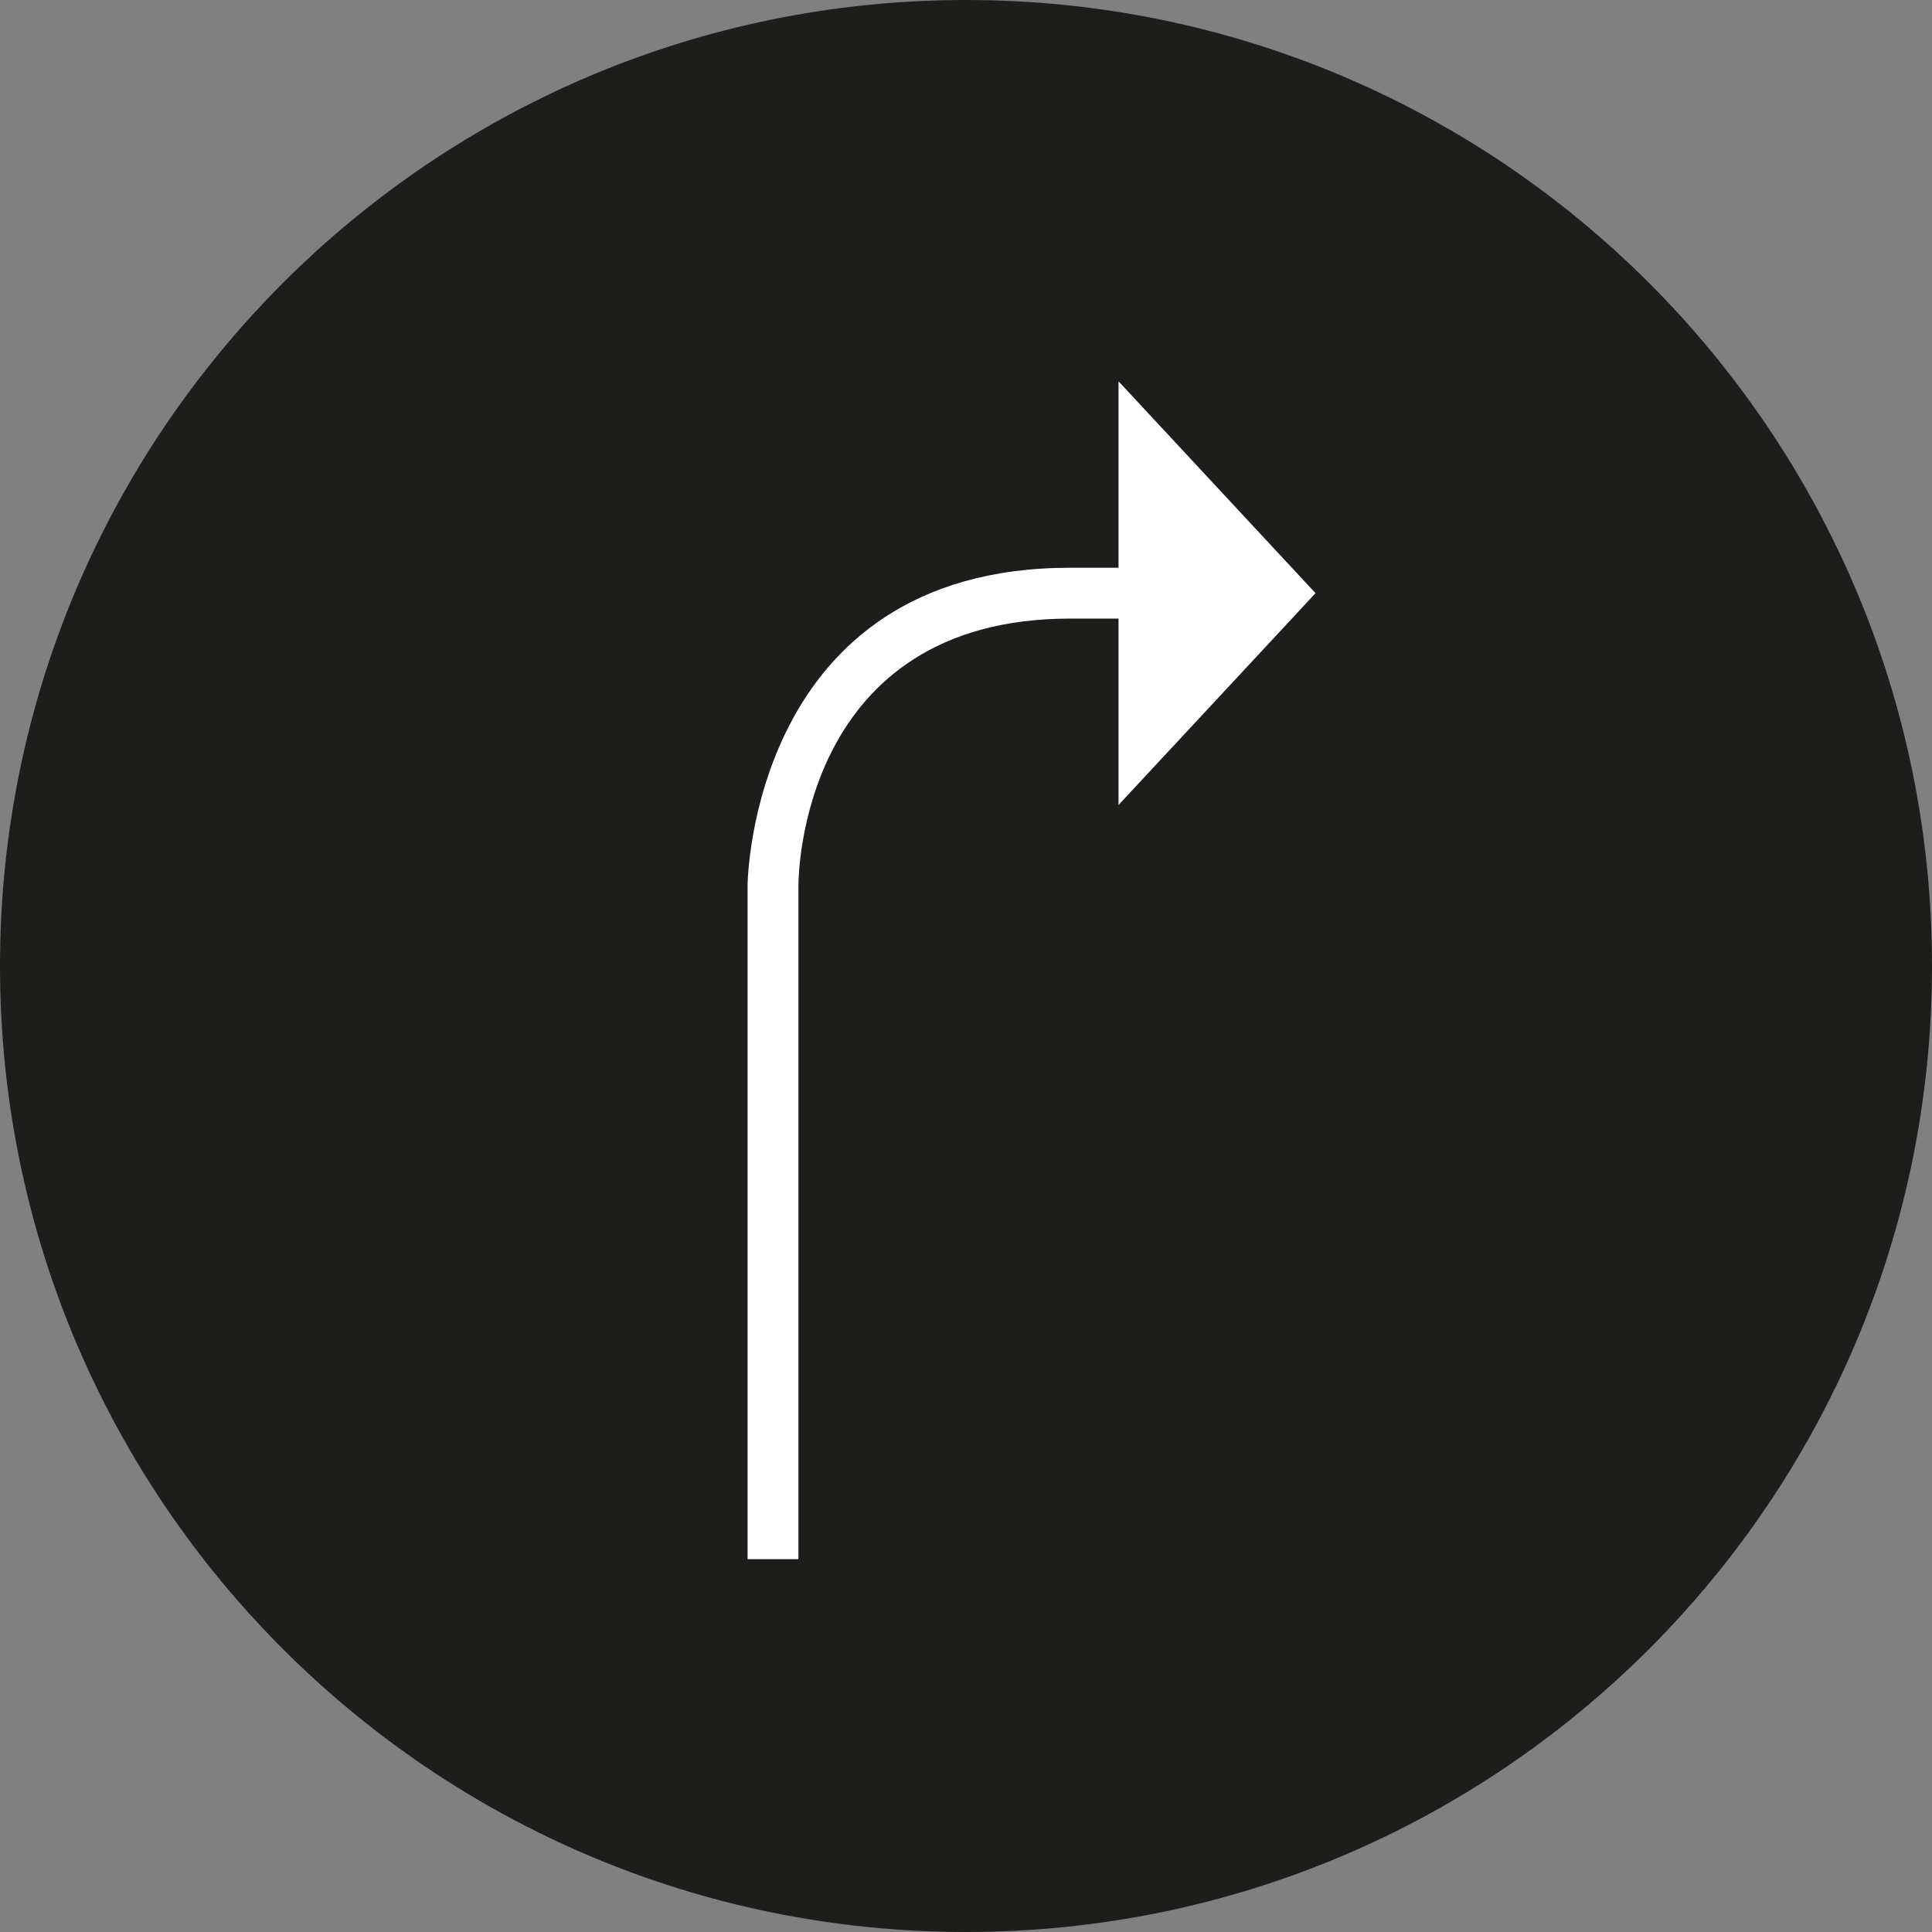
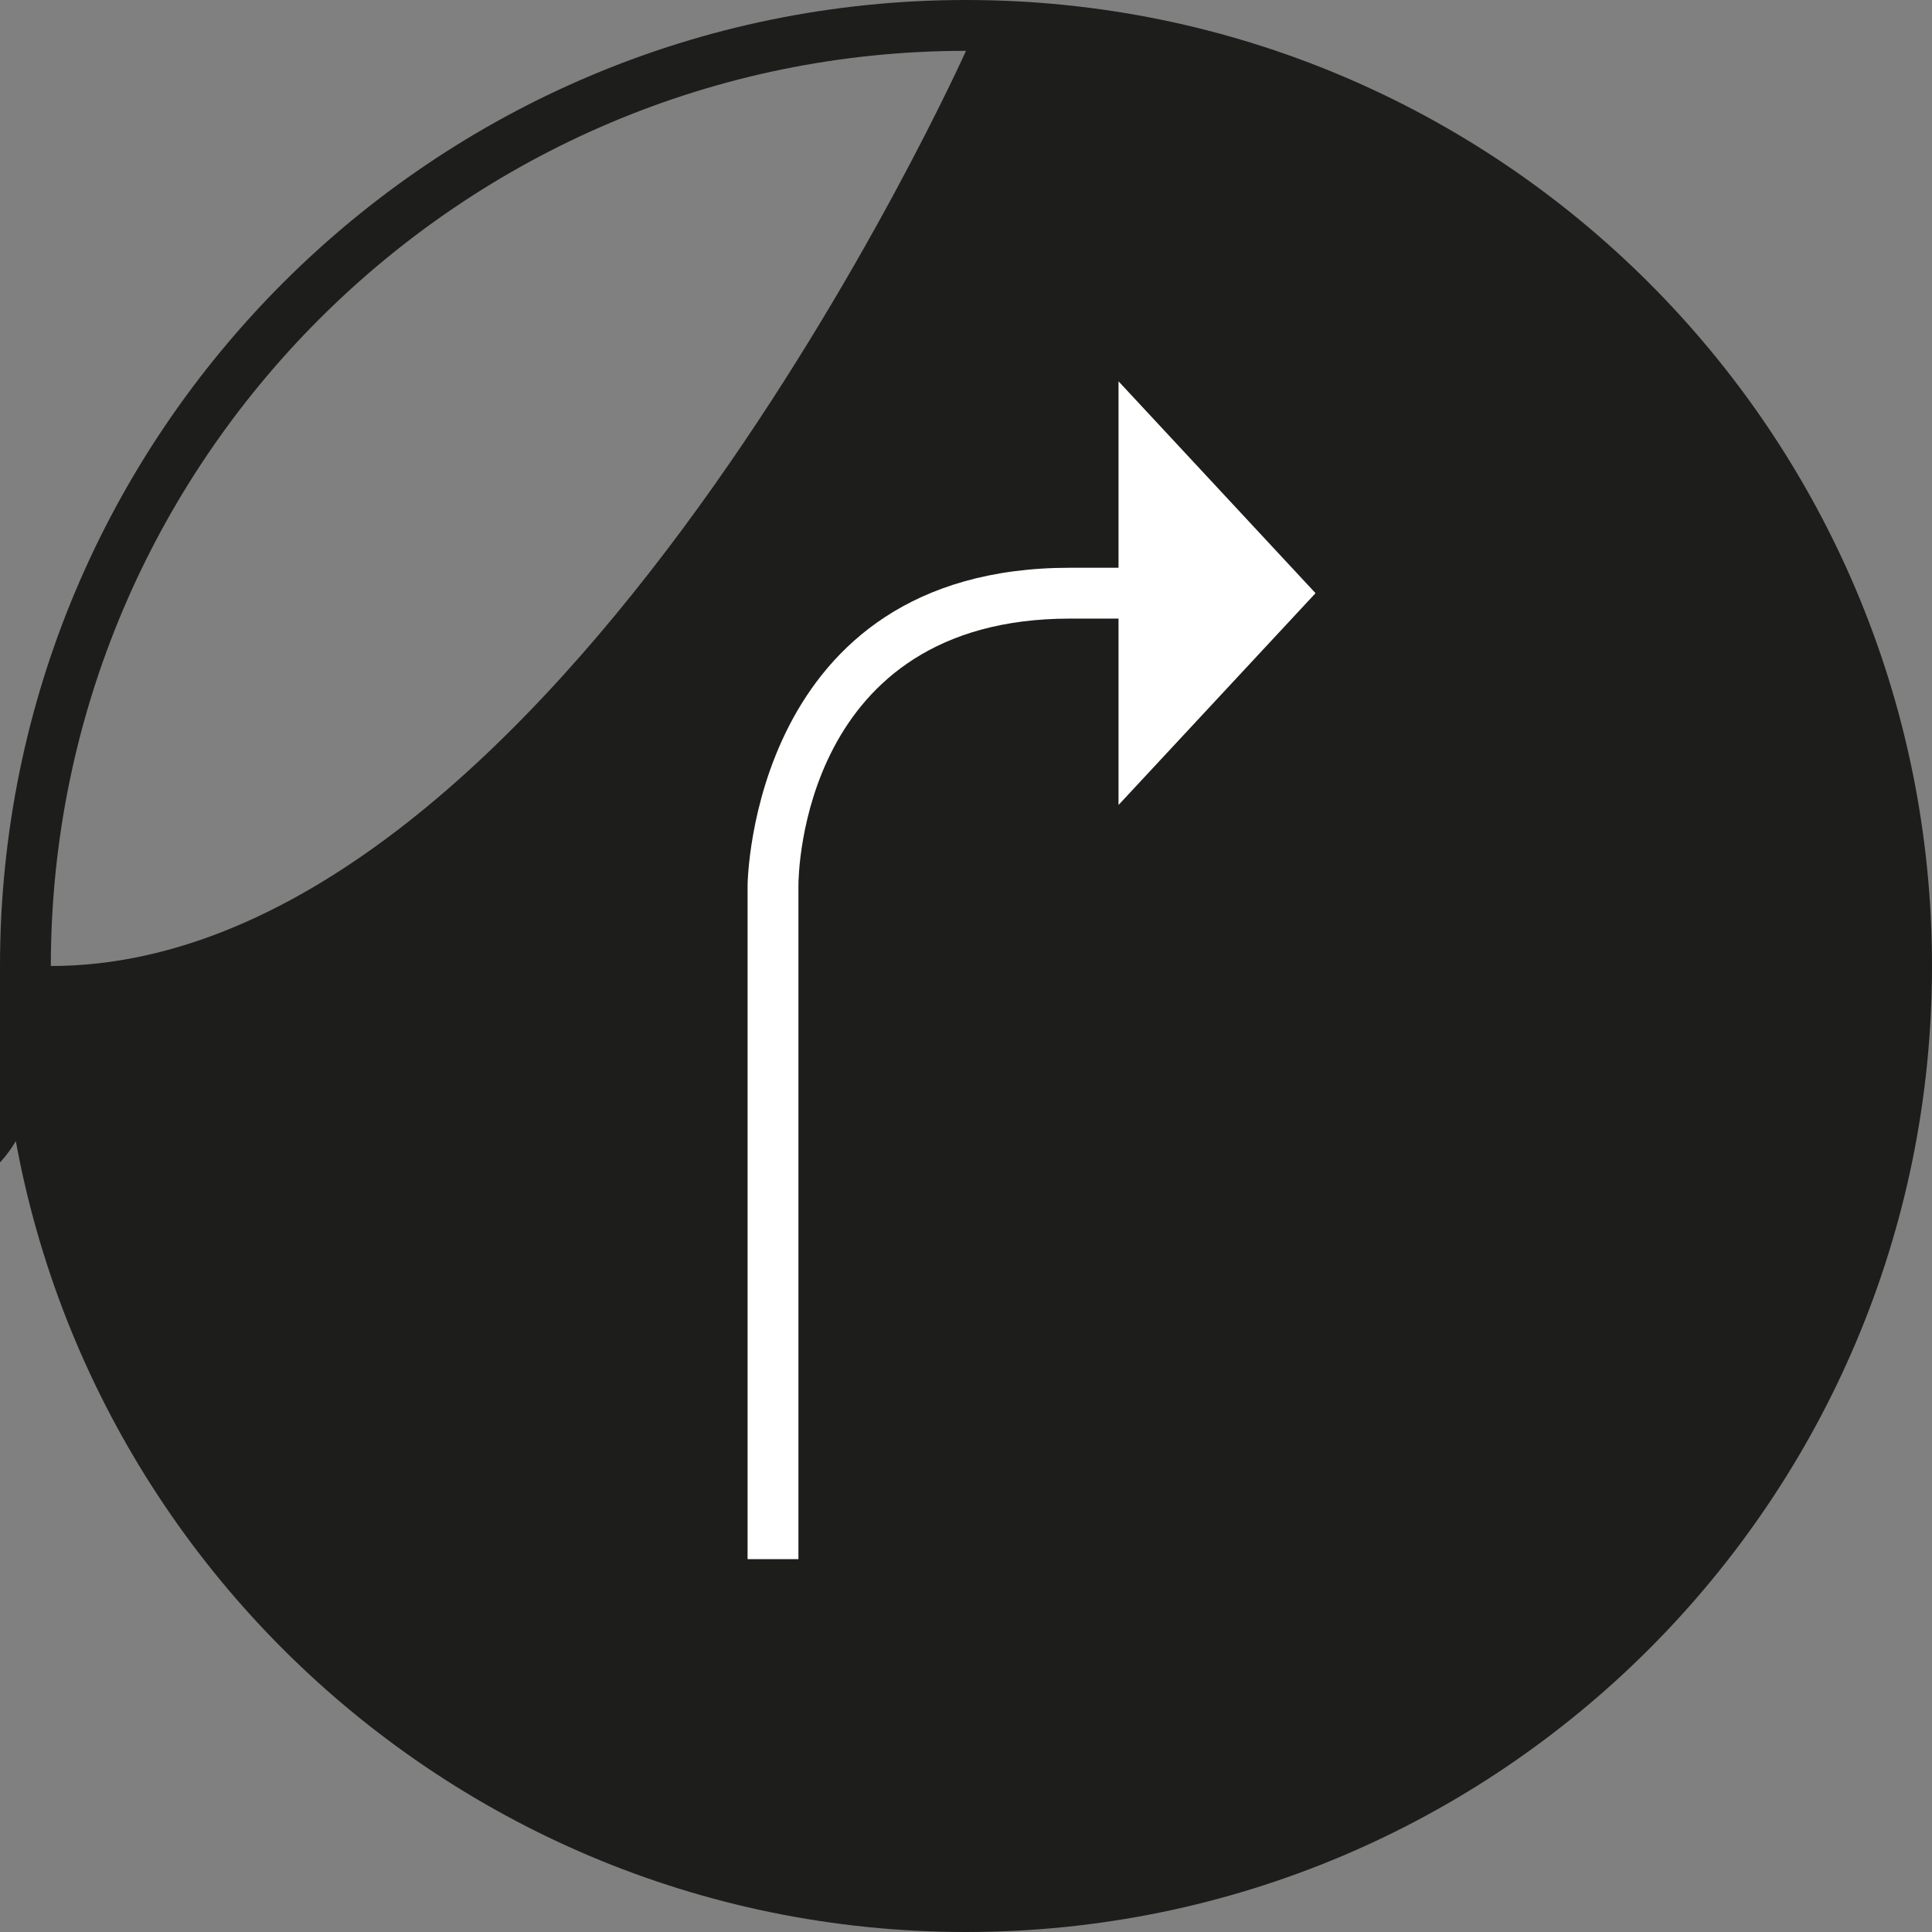
<svg xmlns="http://www.w3.org/2000/svg" version="1.1" id="Layer_1" x="0px" y="0px" width="38px" height="38px" viewBox="0 0 38 38" enable-background="new 0 0 38 38" xml:space="preserve">
  <rect x="0" y="0" width="38" height="38" fill="#808080" stroke="none" />
  <g>
-     <path fill="#1D1D1B" d="M19,37.5C8.799,37.5,0.5,29.201,0.5,19S8.799,0.5,19,0.5S37.5,8.799,37.5,19S29.201,37.5,19,37.5" />
-     <path fill="#1D1D1B" d="M19,1c9.925,0,18,8.075,18,18s-8.075,18-18,18S1,28.925,1,19S9.075,1,19,1 M19,0C8.507,0,0,8.507,0,19   s8.507,19,19,19s19-8.507,19-19S29.493,0,19,0" />
+     <path fill="#1D1D1B" d="M19,1s-8.075,18-18,18S1,28.925,1,19S9.075,1,19,1 M19,0C8.507,0,0,8.507,0,19   s8.507,19,19,19s19-8.507,19-19S29.493,0,19,0" />
    <path fill="#FFFFFF" d="M15.704,30.667h-1v-13.25c0-0.062,0.073-6.25,6.342-6.25h2.25v1h-2.25c-5.281,0-5.342,5.036-5.342,5.25   C15.704,17.417,15.704,30.667,15.704,30.667z" />
    <polygon fill="#FFFFFF" points="22,7.5 22,11.667 22,15.833 25.875,11.667  " />
  </g>
</svg>